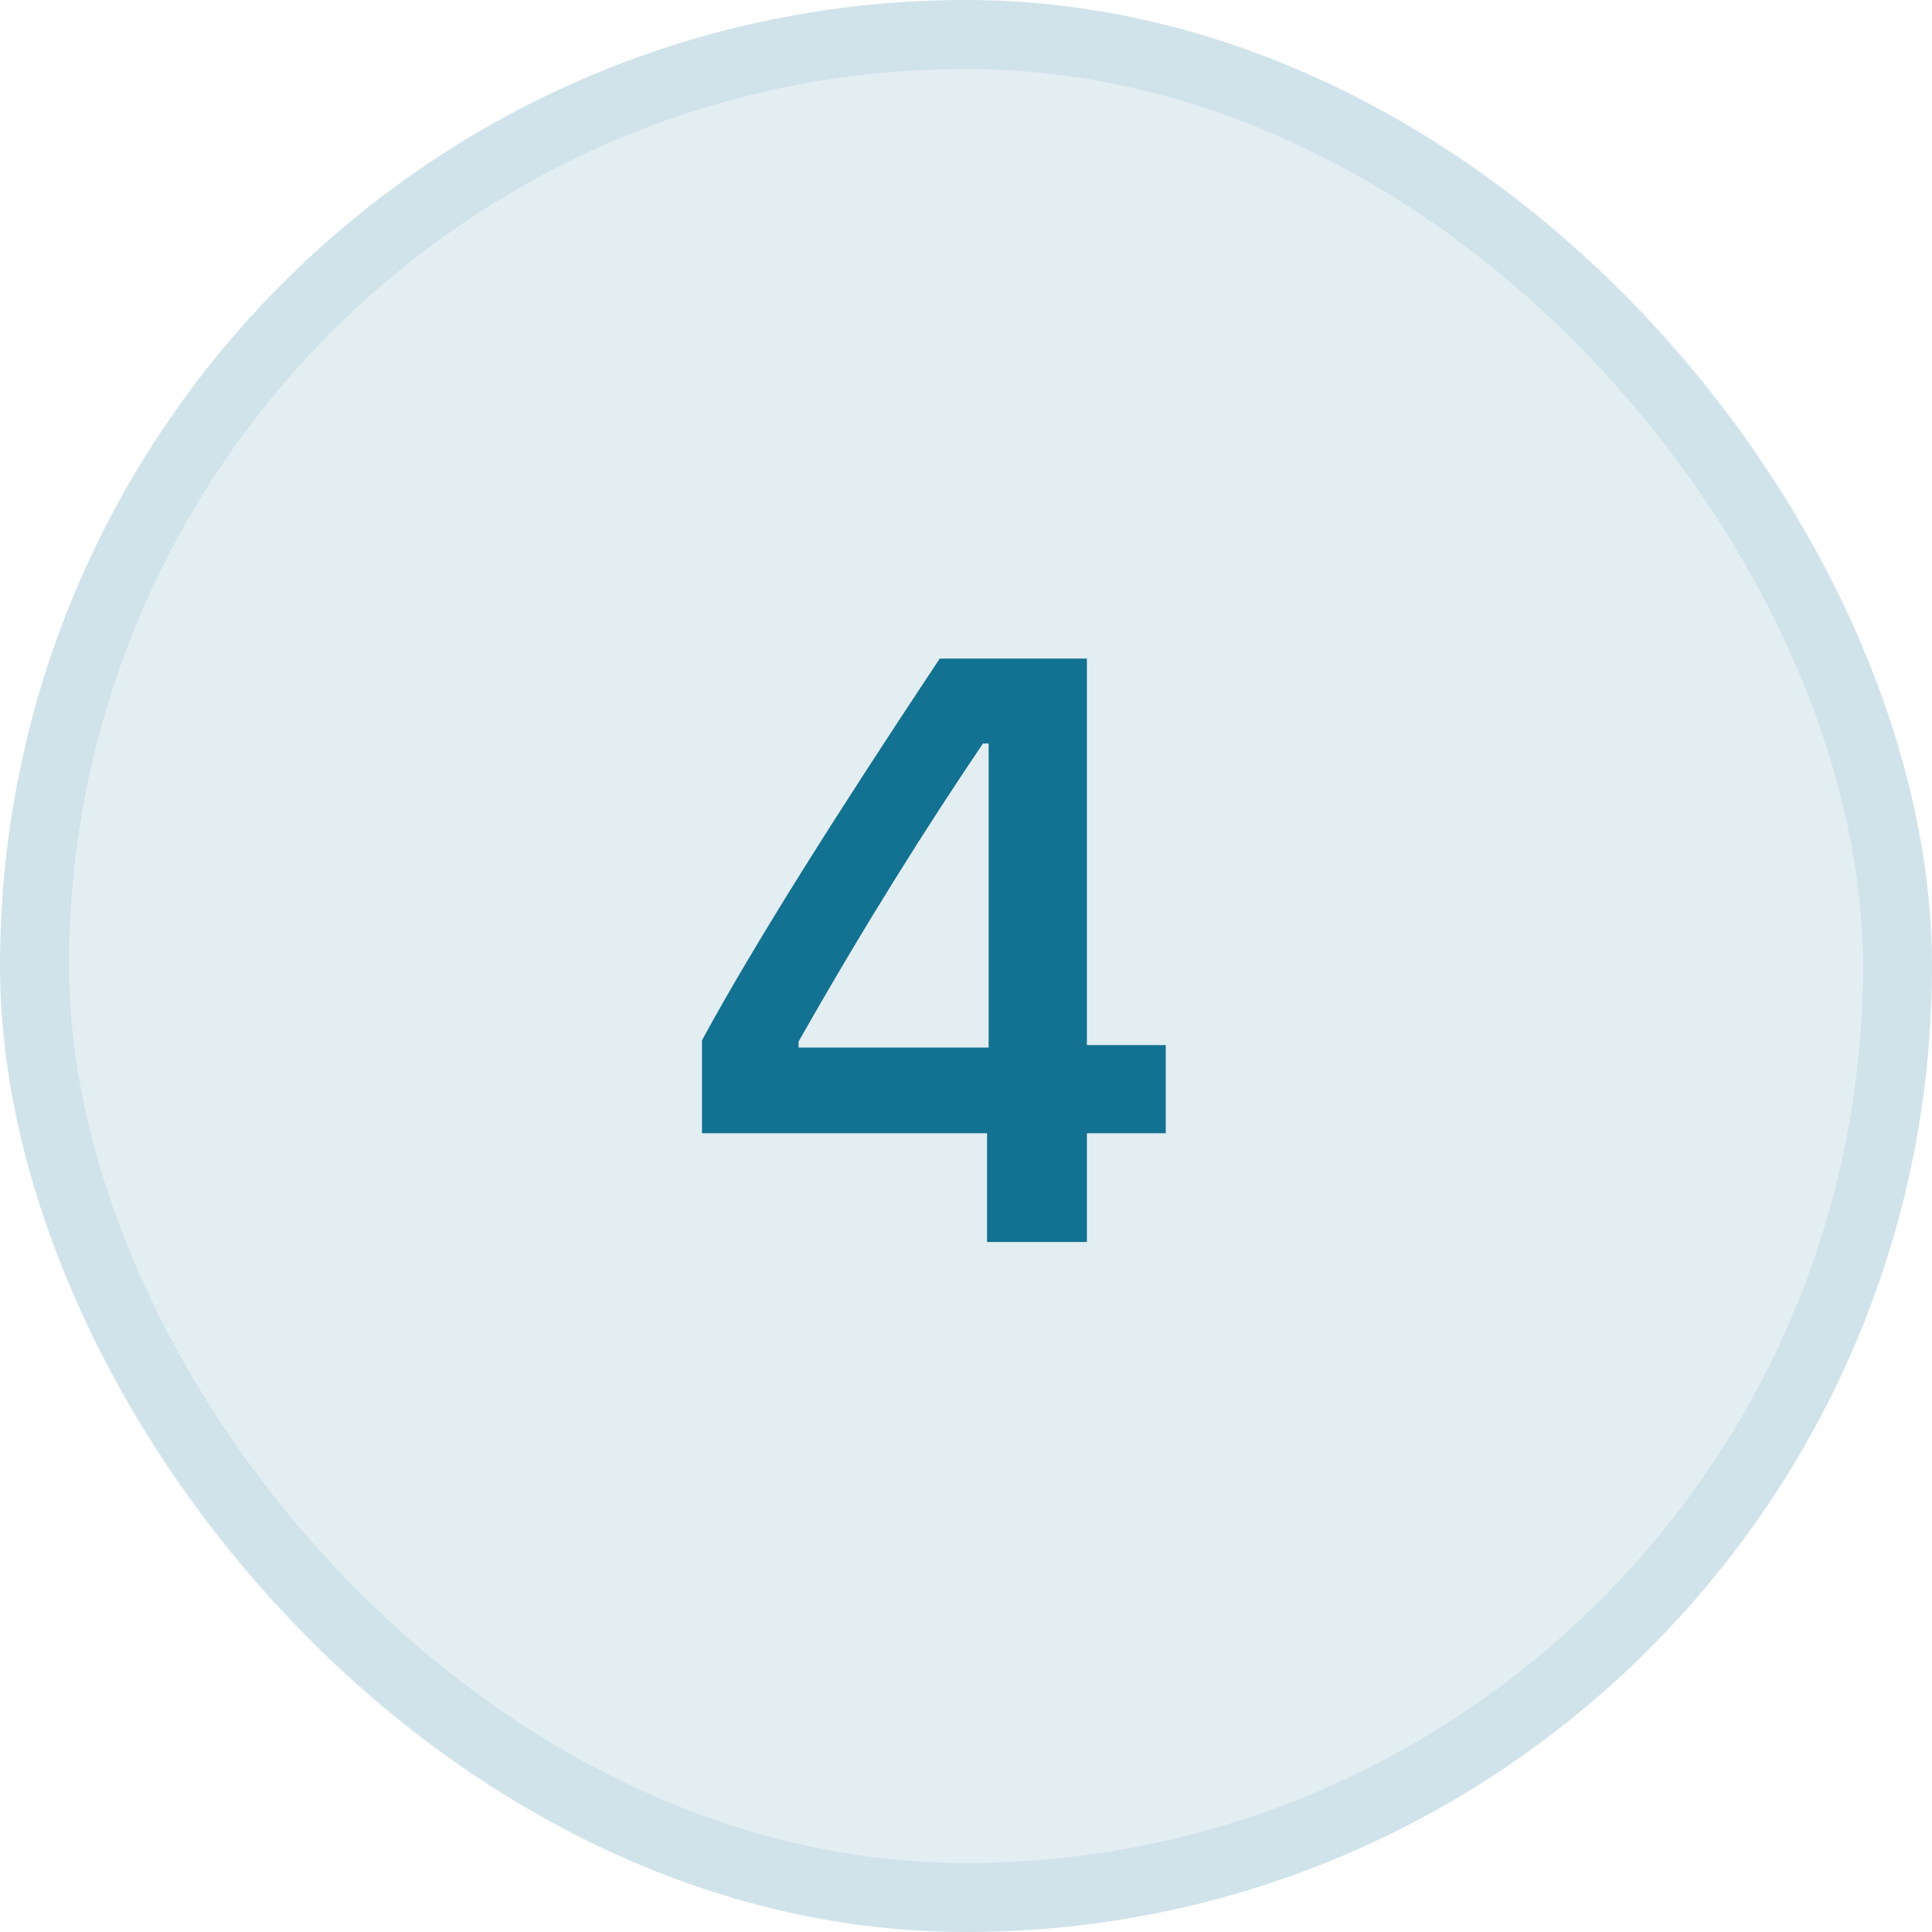
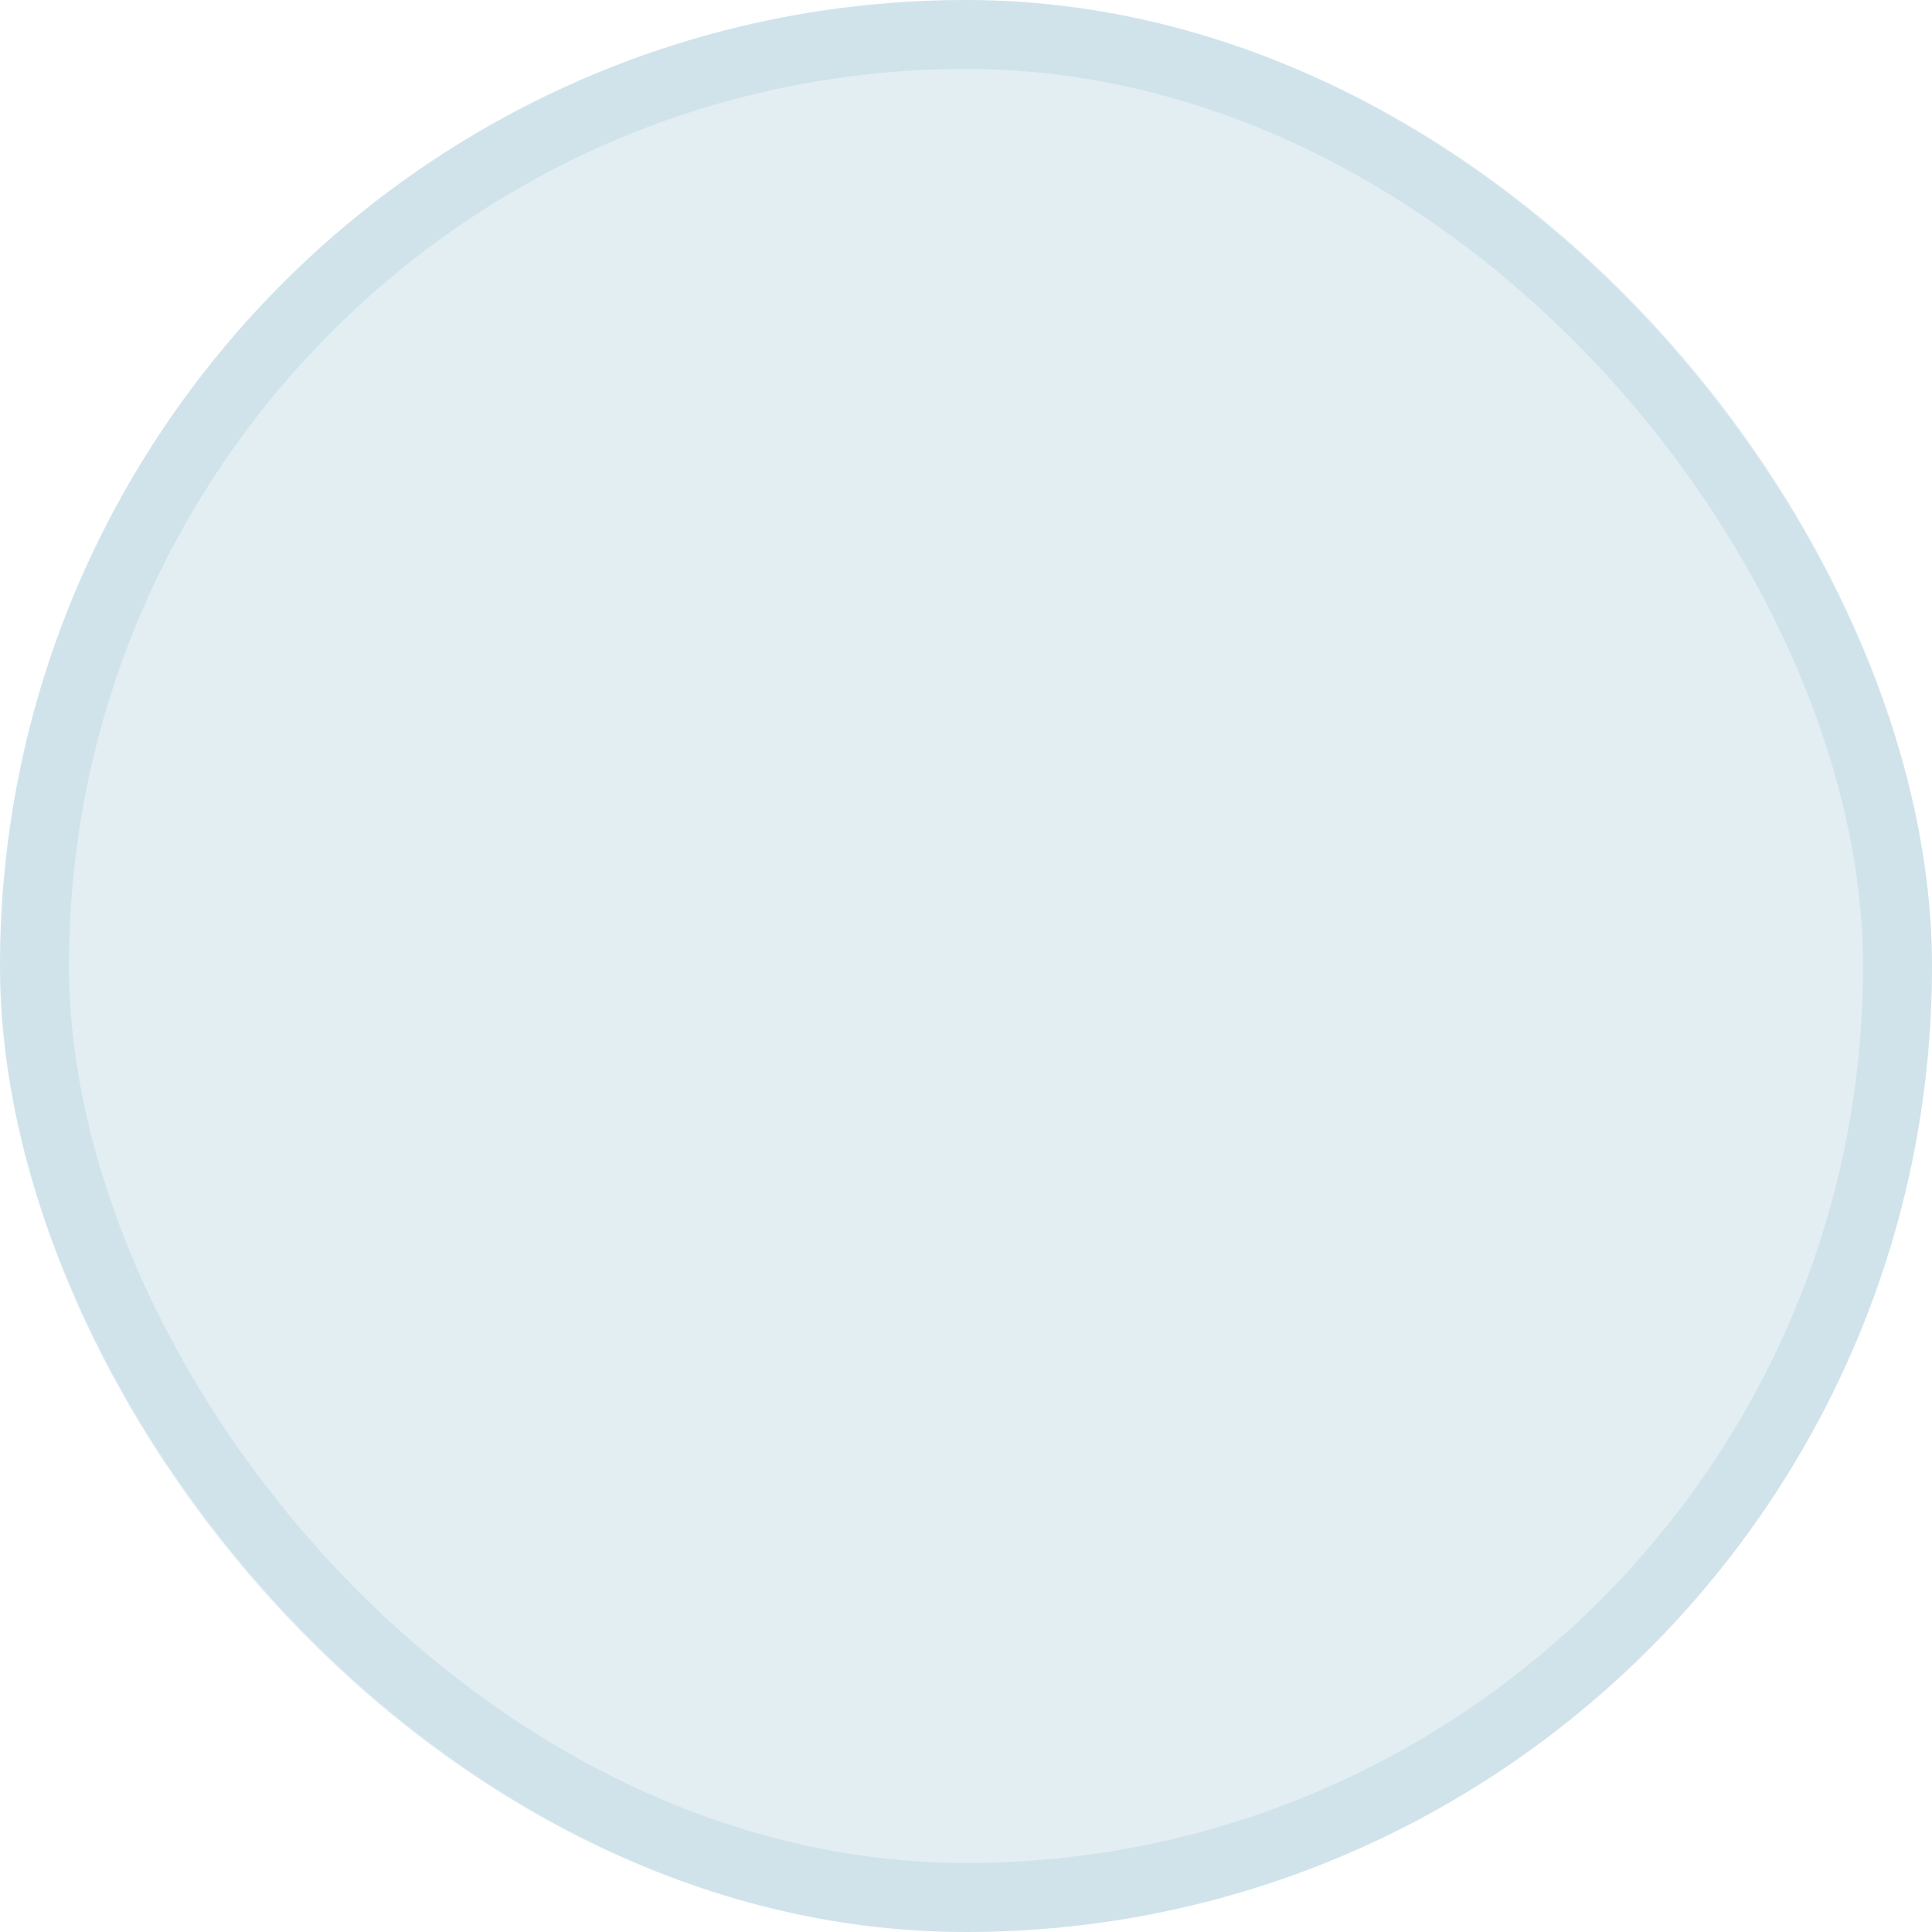
<svg xmlns="http://www.w3.org/2000/svg" width="28" height="28" viewBox="0 0 28 28" fill="none">
  <rect width="28" height="28" rx="14" fill="#137191" fill-opacity="0.12" />
  <rect x="0.5" y="0.5" width="27" height="27" rx="13.5" stroke="#4A94B5" stroke-opacity="0.12" />
-   <path d="M14.305 18V16.424H10.174V15.076C10.935 13.676 12.125 11.795 13.619 9.545H15.752V15.146H16.895V16.424H15.752V18H14.305ZM11.574 15.094V15.182H14.328V10.775H14.246C13.438 11.971 12.559 13.359 11.574 15.094Z" fill="#137191" />
</svg>